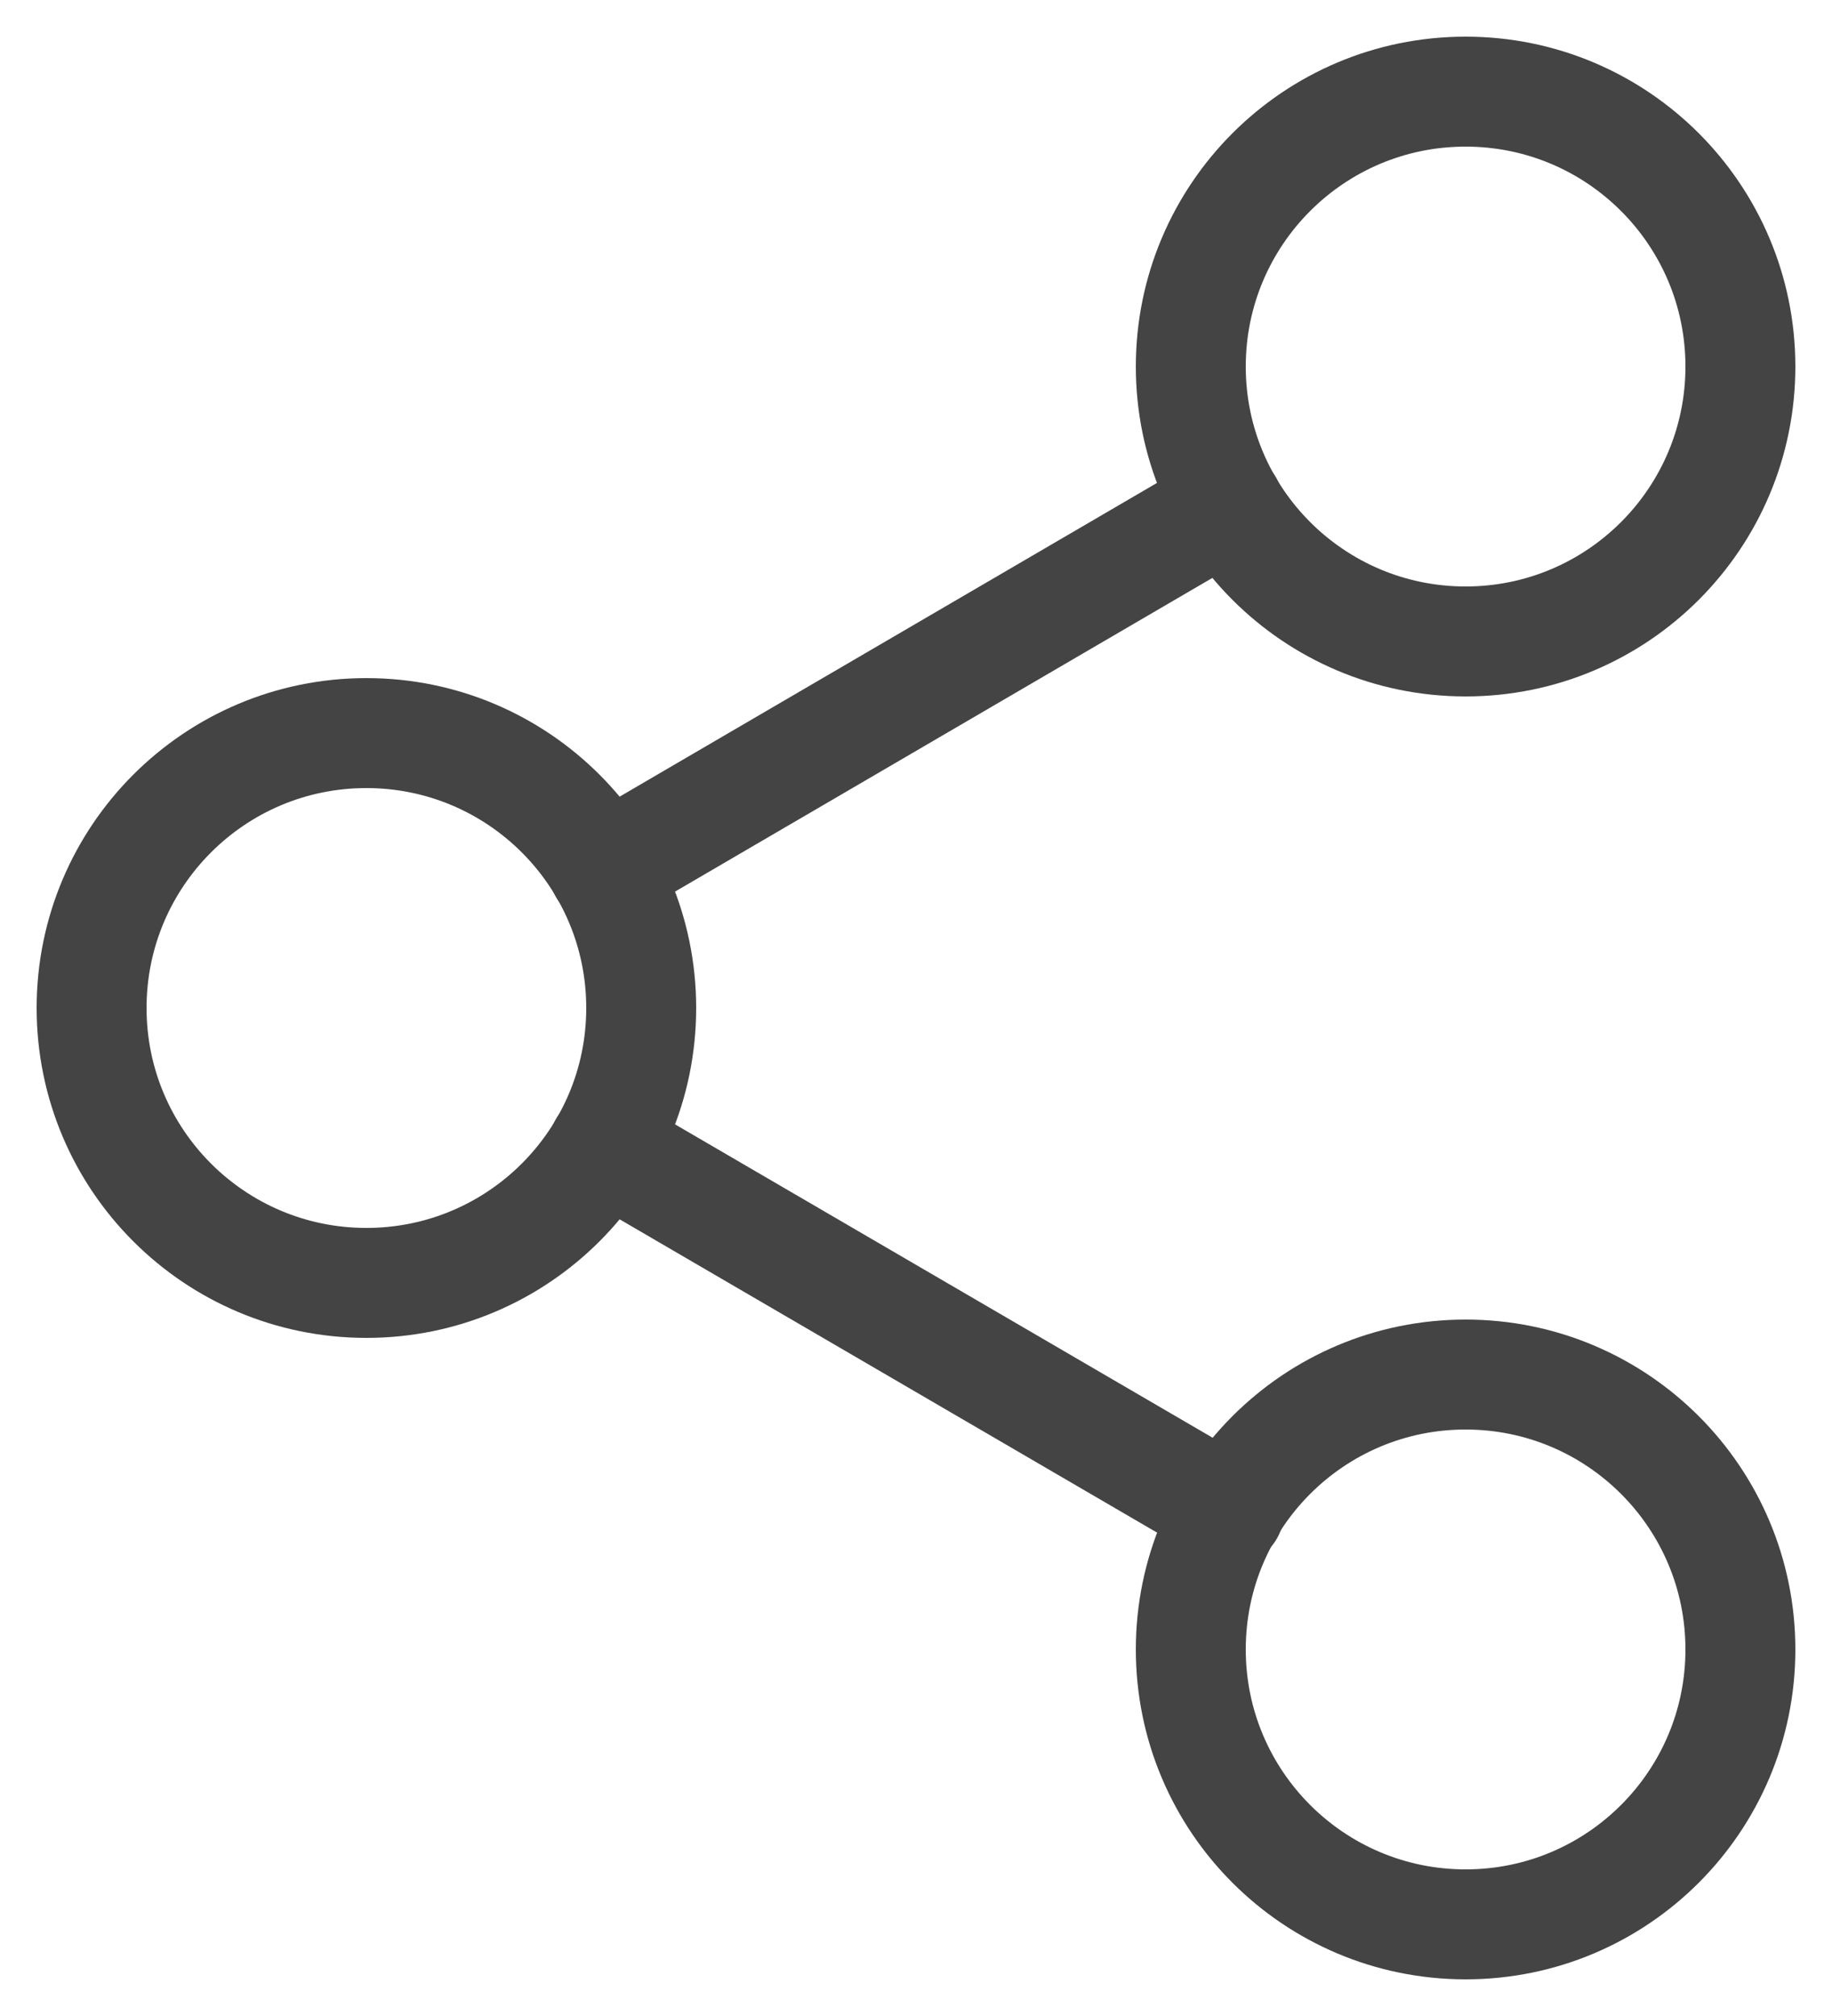
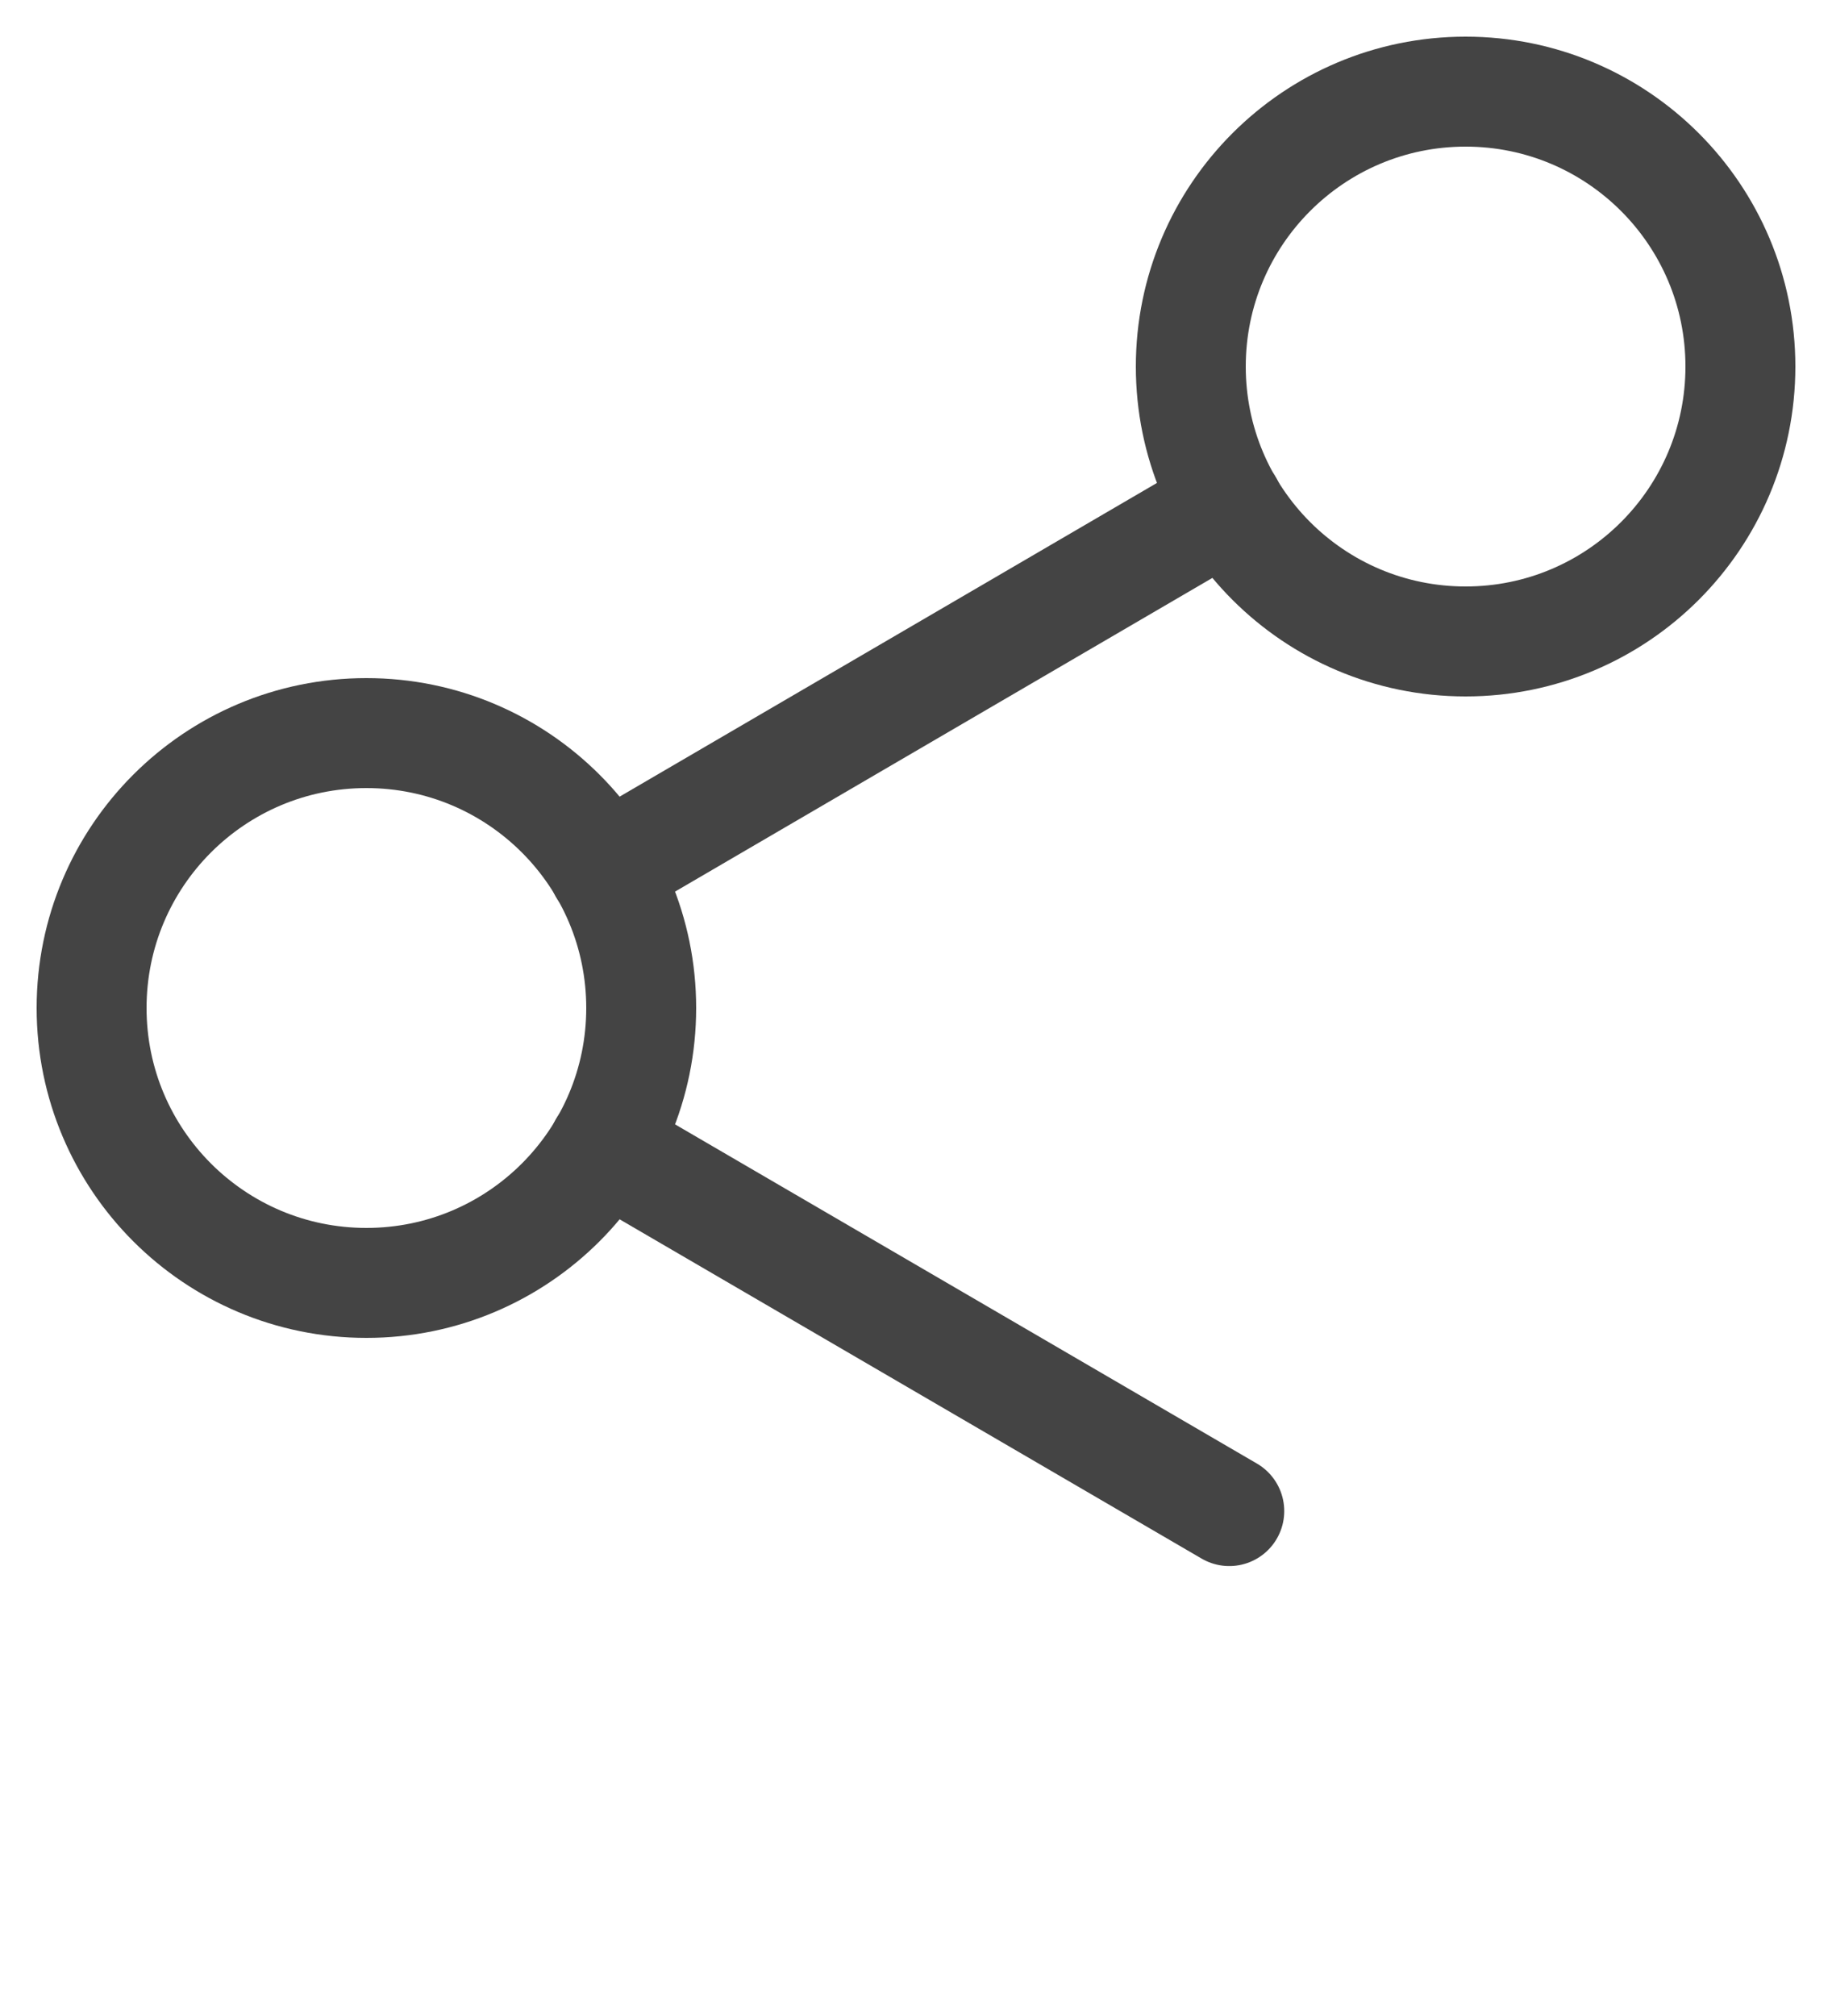
<svg xmlns="http://www.w3.org/2000/svg" width="20" height="22" viewBox="0 0 20 22" fill="none">
  <path d="M16 7C17.657 7 19 5.657 19 4C19 2.343 17.657 1 16 1C14.343 1 13 2.343 13 4C13 5.657 14.343 7 16 7Z" stroke="#444444" stroke-width="1.2" stroke-linecap="round" stroke-linejoin="round" />
  <path d="M4 14C5.657 14 7 12.657 7 11C7 9.343 5.657 8 4 8C2.343 8 1 9.343 1 11C1 12.657 2.343 14 4 14Z" stroke="#444444" stroke-width="1.2" stroke-linecap="round" stroke-linejoin="round" />
-   <path d="M16 21C17.657 21 19 19.657 19 18C19 16.343 17.657 15 16 15C14.343 15 13 16.343 13 18C13 19.657 14.343 21 16 21Z" stroke="#444444" stroke-width="1.2" stroke-linecap="round" stroke-linejoin="round" />
  <path d="M6.59 12.51L13.42 16.49" stroke="#444444" stroke-width="1.2" stroke-linecap="round" stroke-linejoin="round" />
  <path d="M13.41 5.51L6.59 9.49" stroke="#444444" stroke-width="1.2" stroke-linecap="round" stroke-linejoin="round" />
</svg>